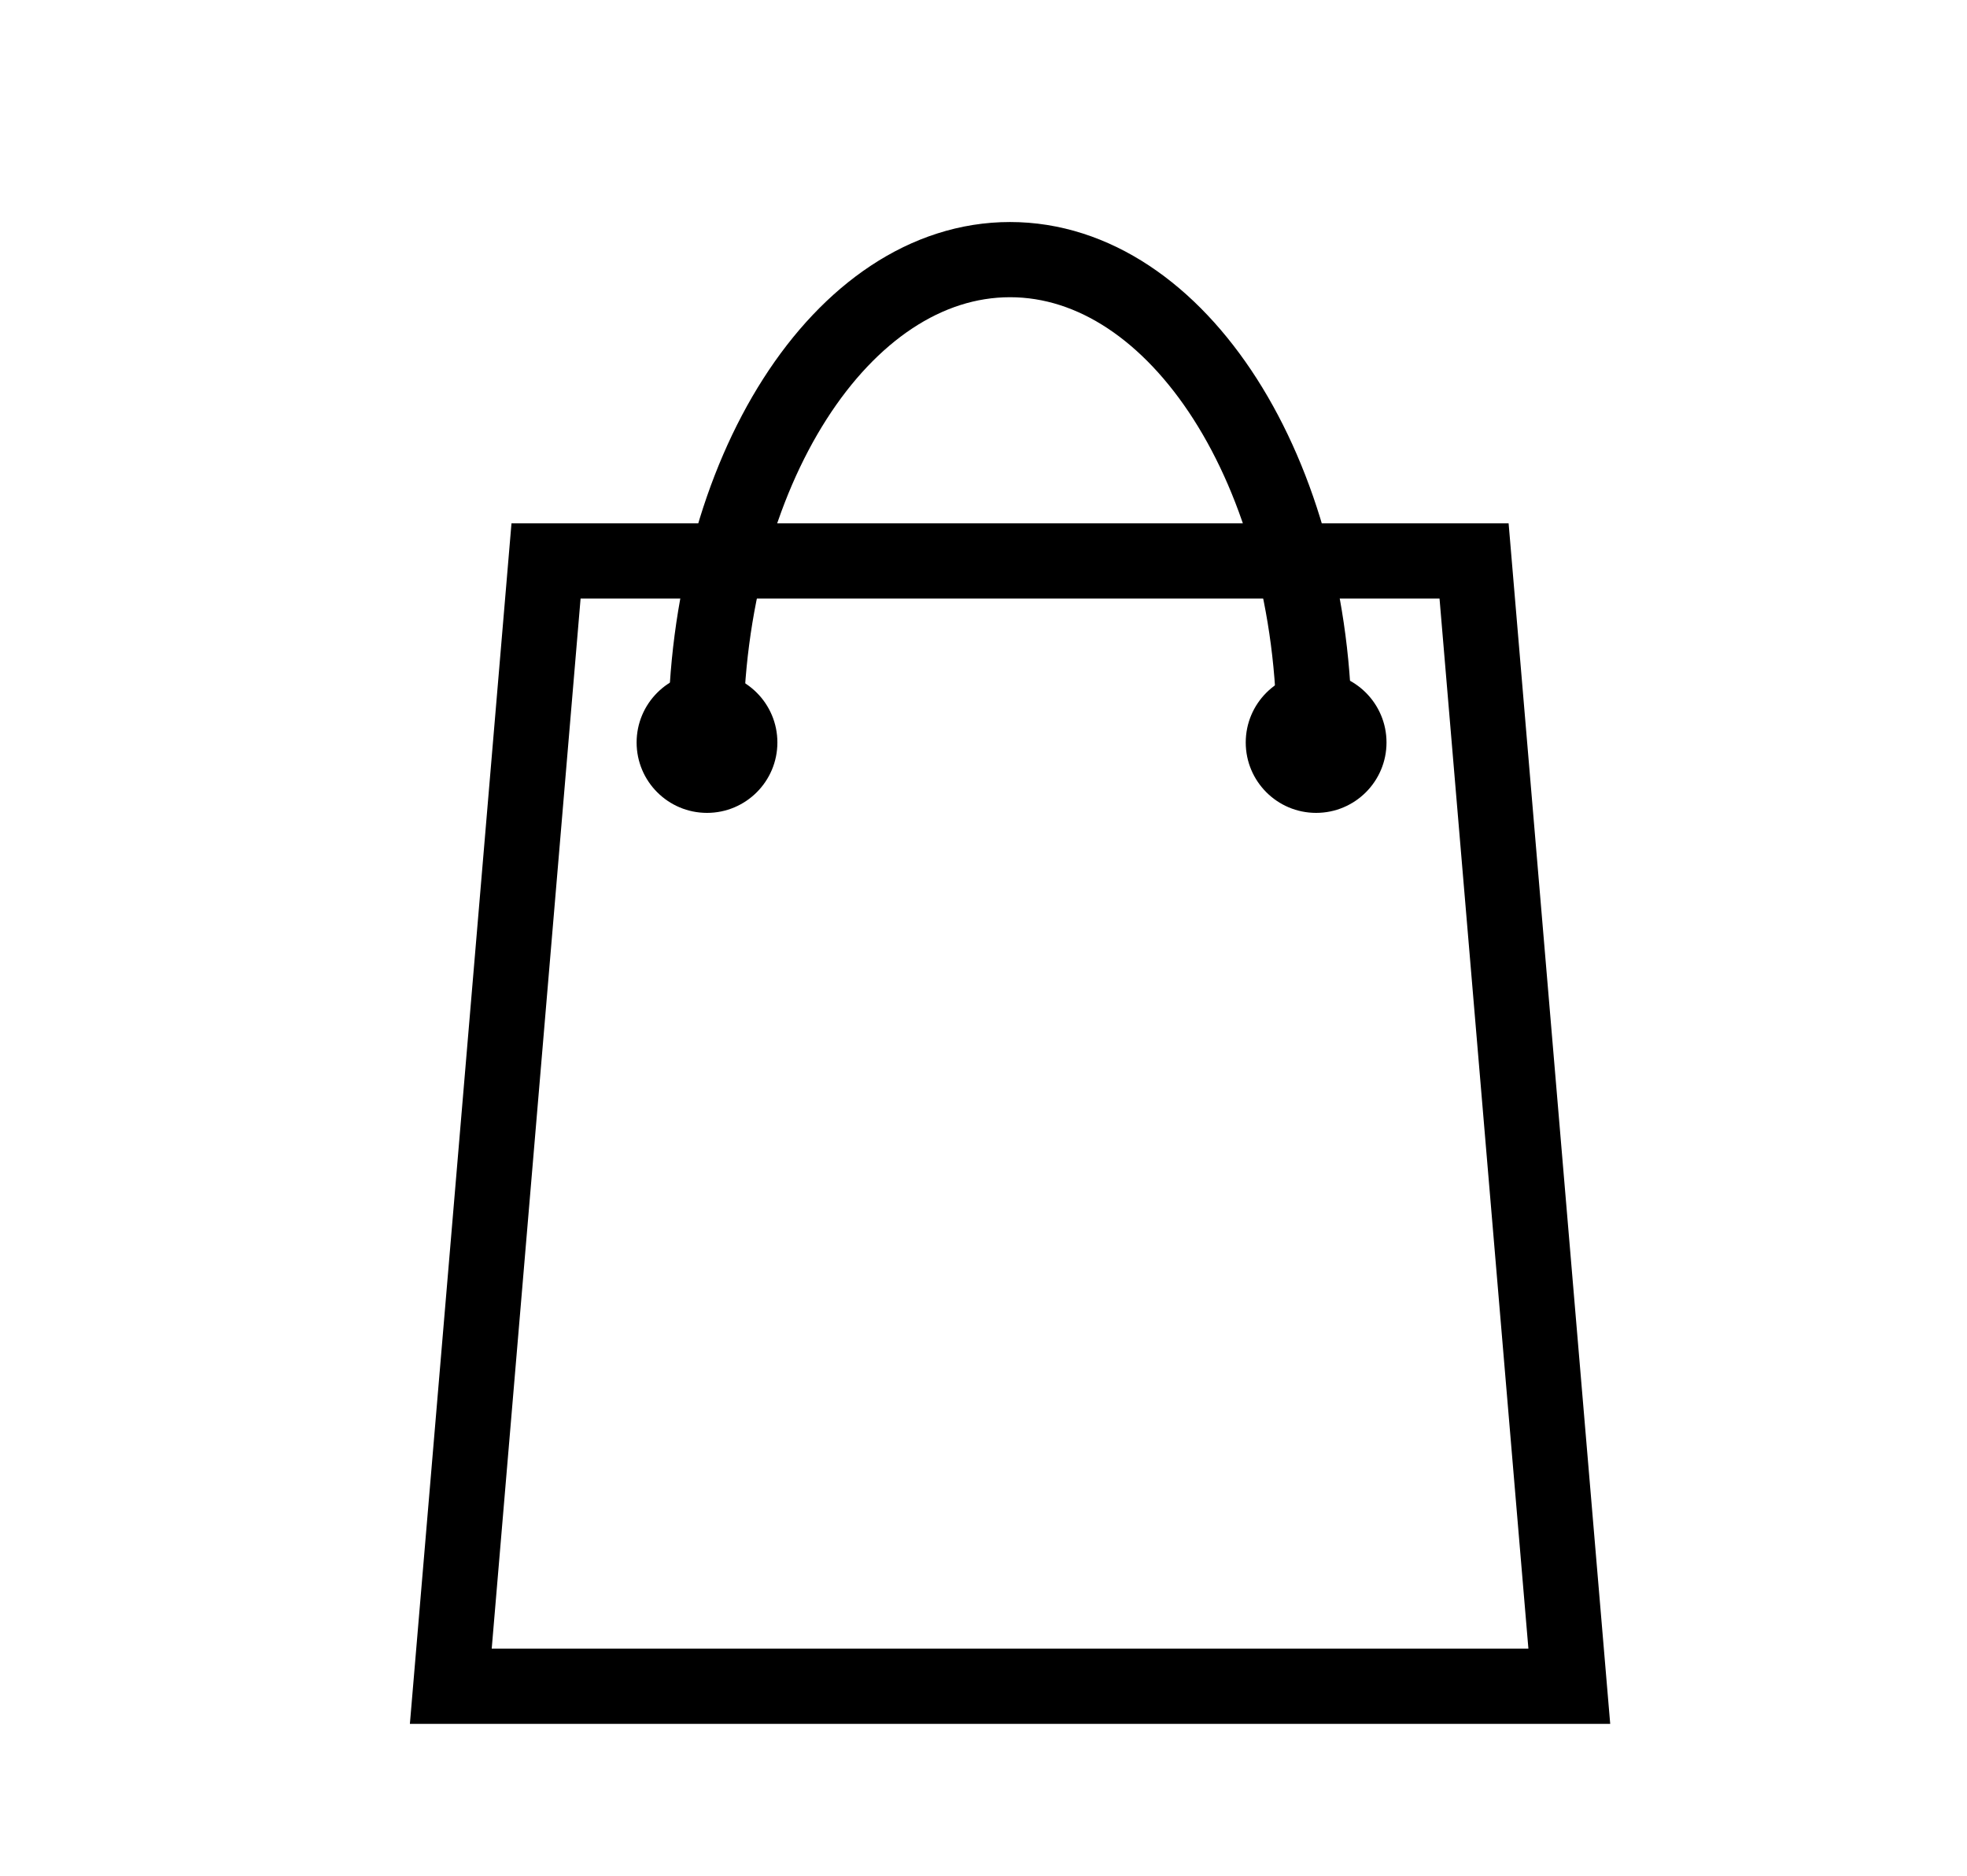
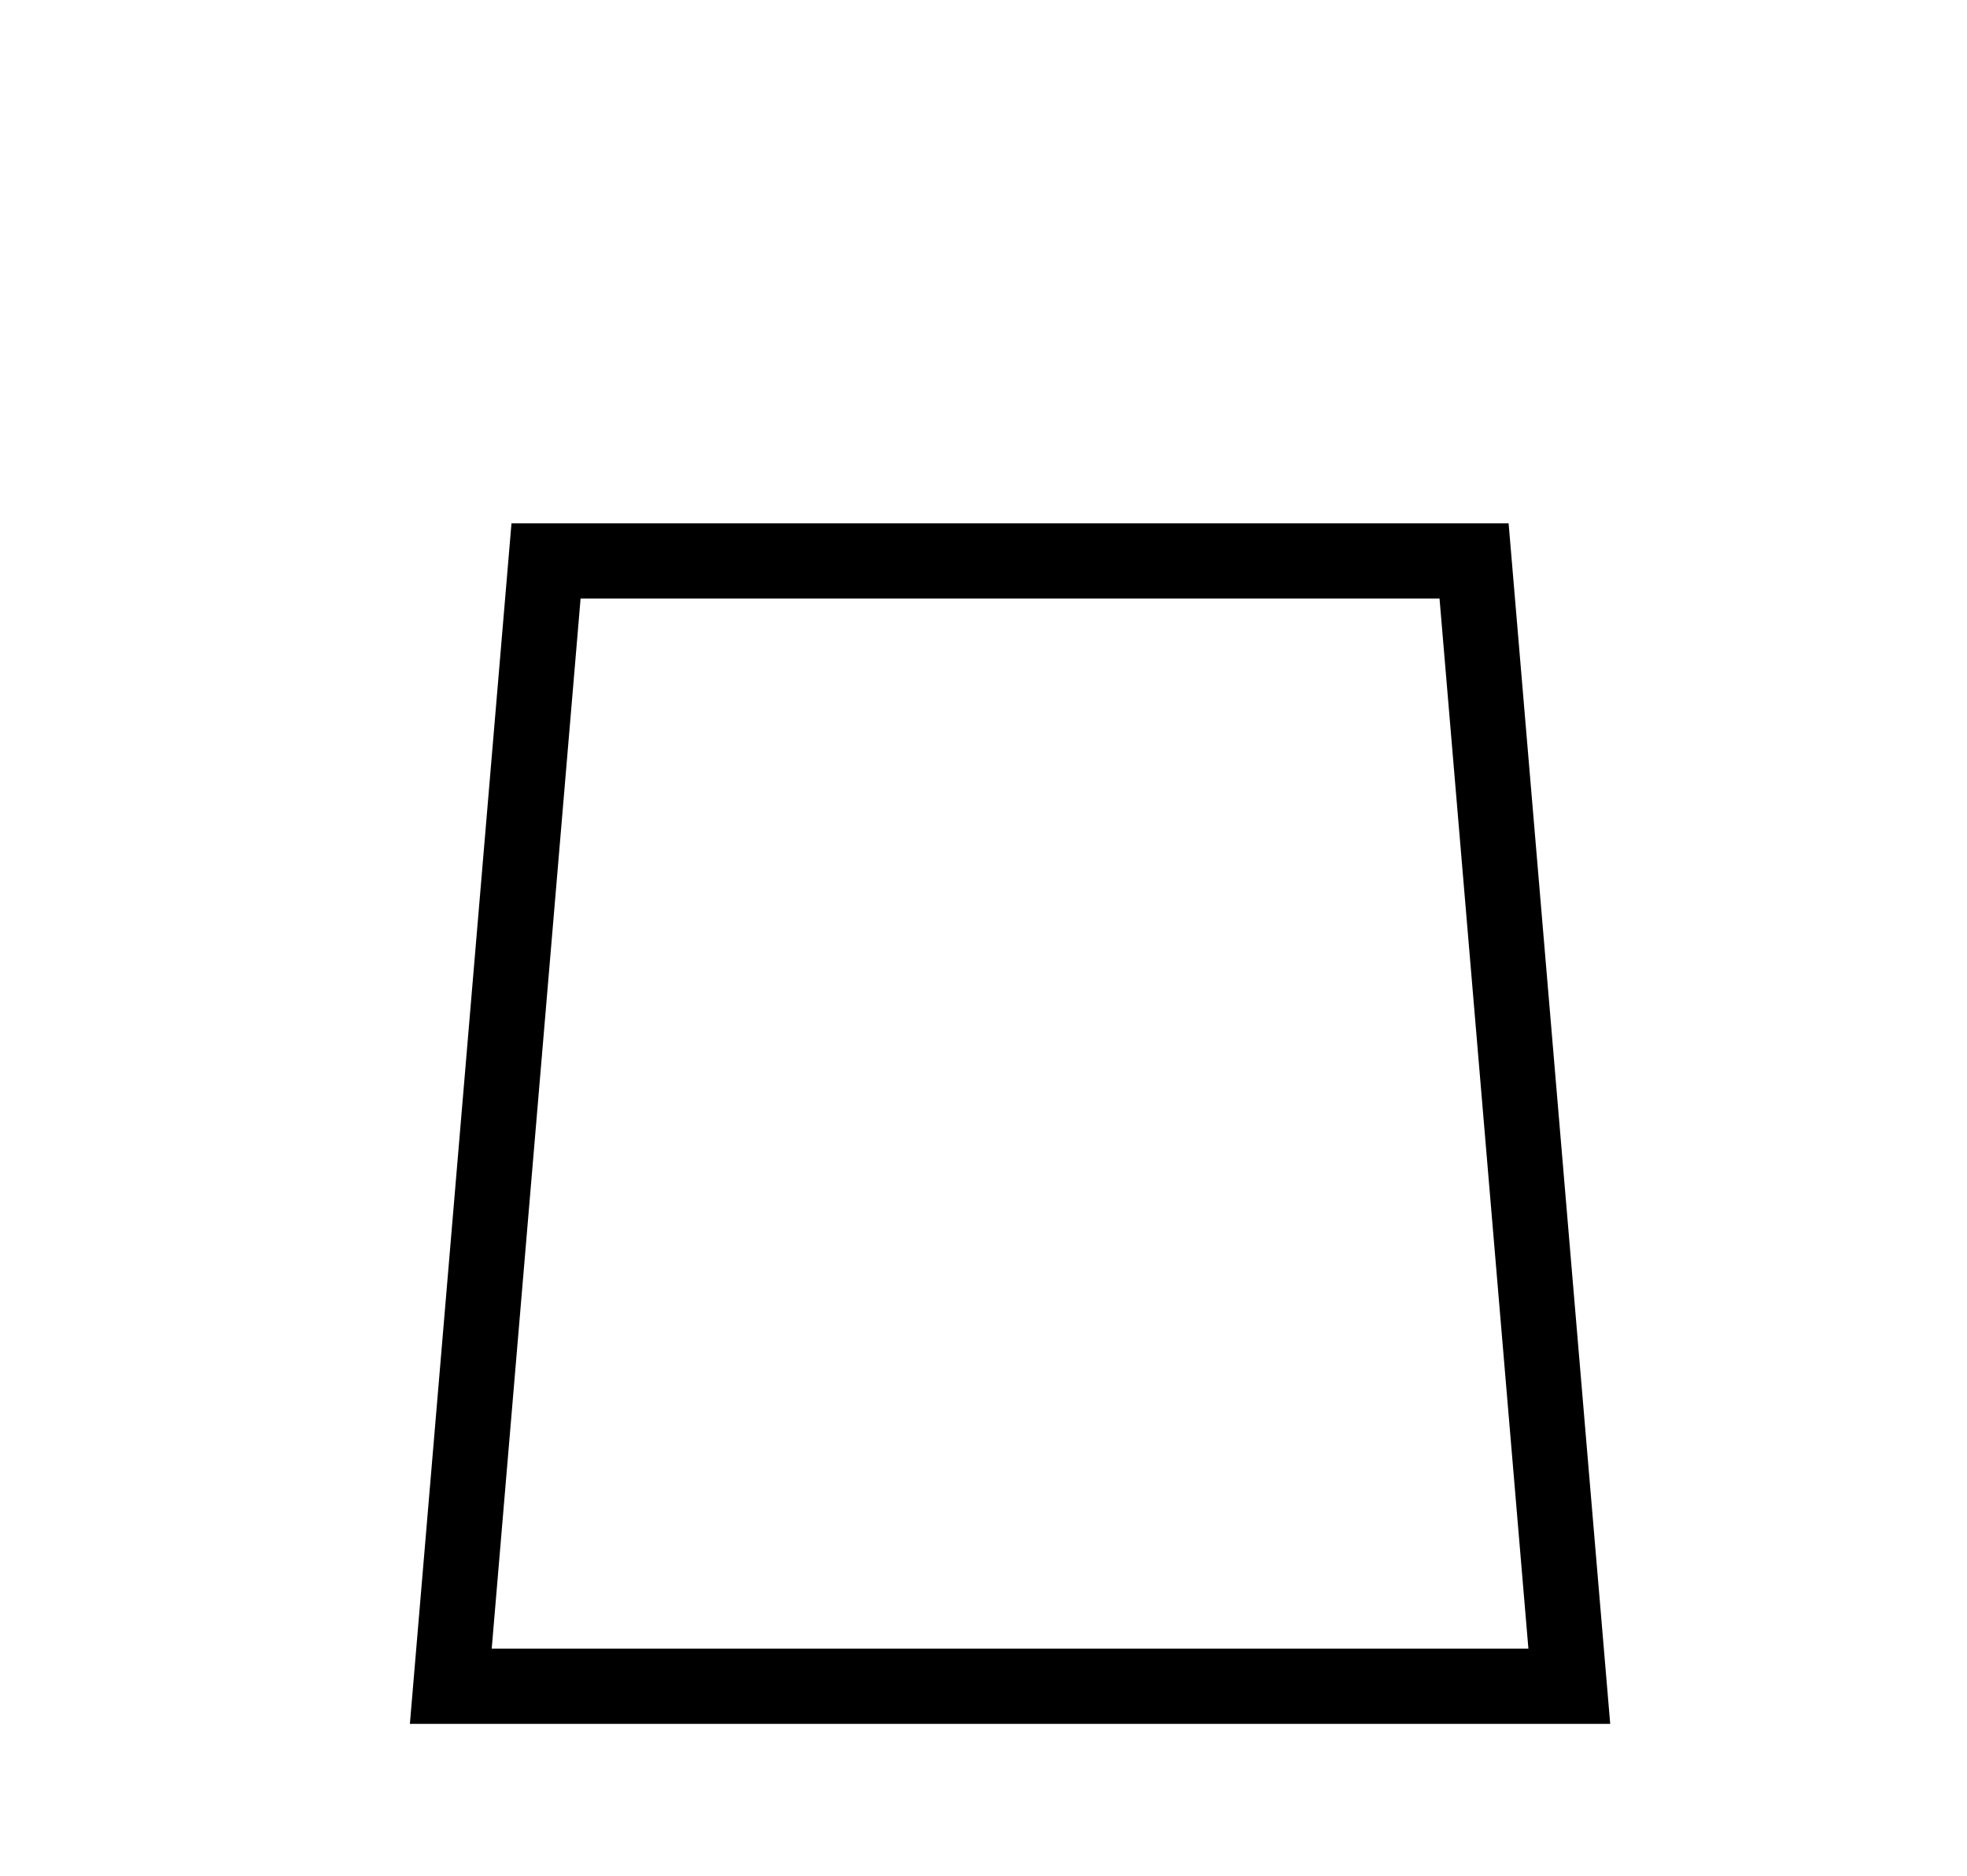
<svg xmlns="http://www.w3.org/2000/svg" id="_Слой_1" data-name="Слой 1" viewBox="0 0 968.03 923.03">
  <defs>
    <style> .cls-1 { fill: none; stroke: #000; stroke-miterlimit: 10; stroke-width: 37px; } </style>
  </defs>
  <path d="m708.44,294.52l43.74,516.72H241.99l43.74-516.72h422.71m34-37H251.72l-50,590.72h590.72l-50-590.72h0Z" />
-   <path class="cls-1" d="m347.31,362.02c0-129.38,67.05-234.27,149.76-234.27s149.76,104.89,149.76,234.27" />
-   <circle cx="347.94" cy="365.35" r="34.64" />
-   <circle cx="647.71" cy="365.35" r="34.64" />
</svg>